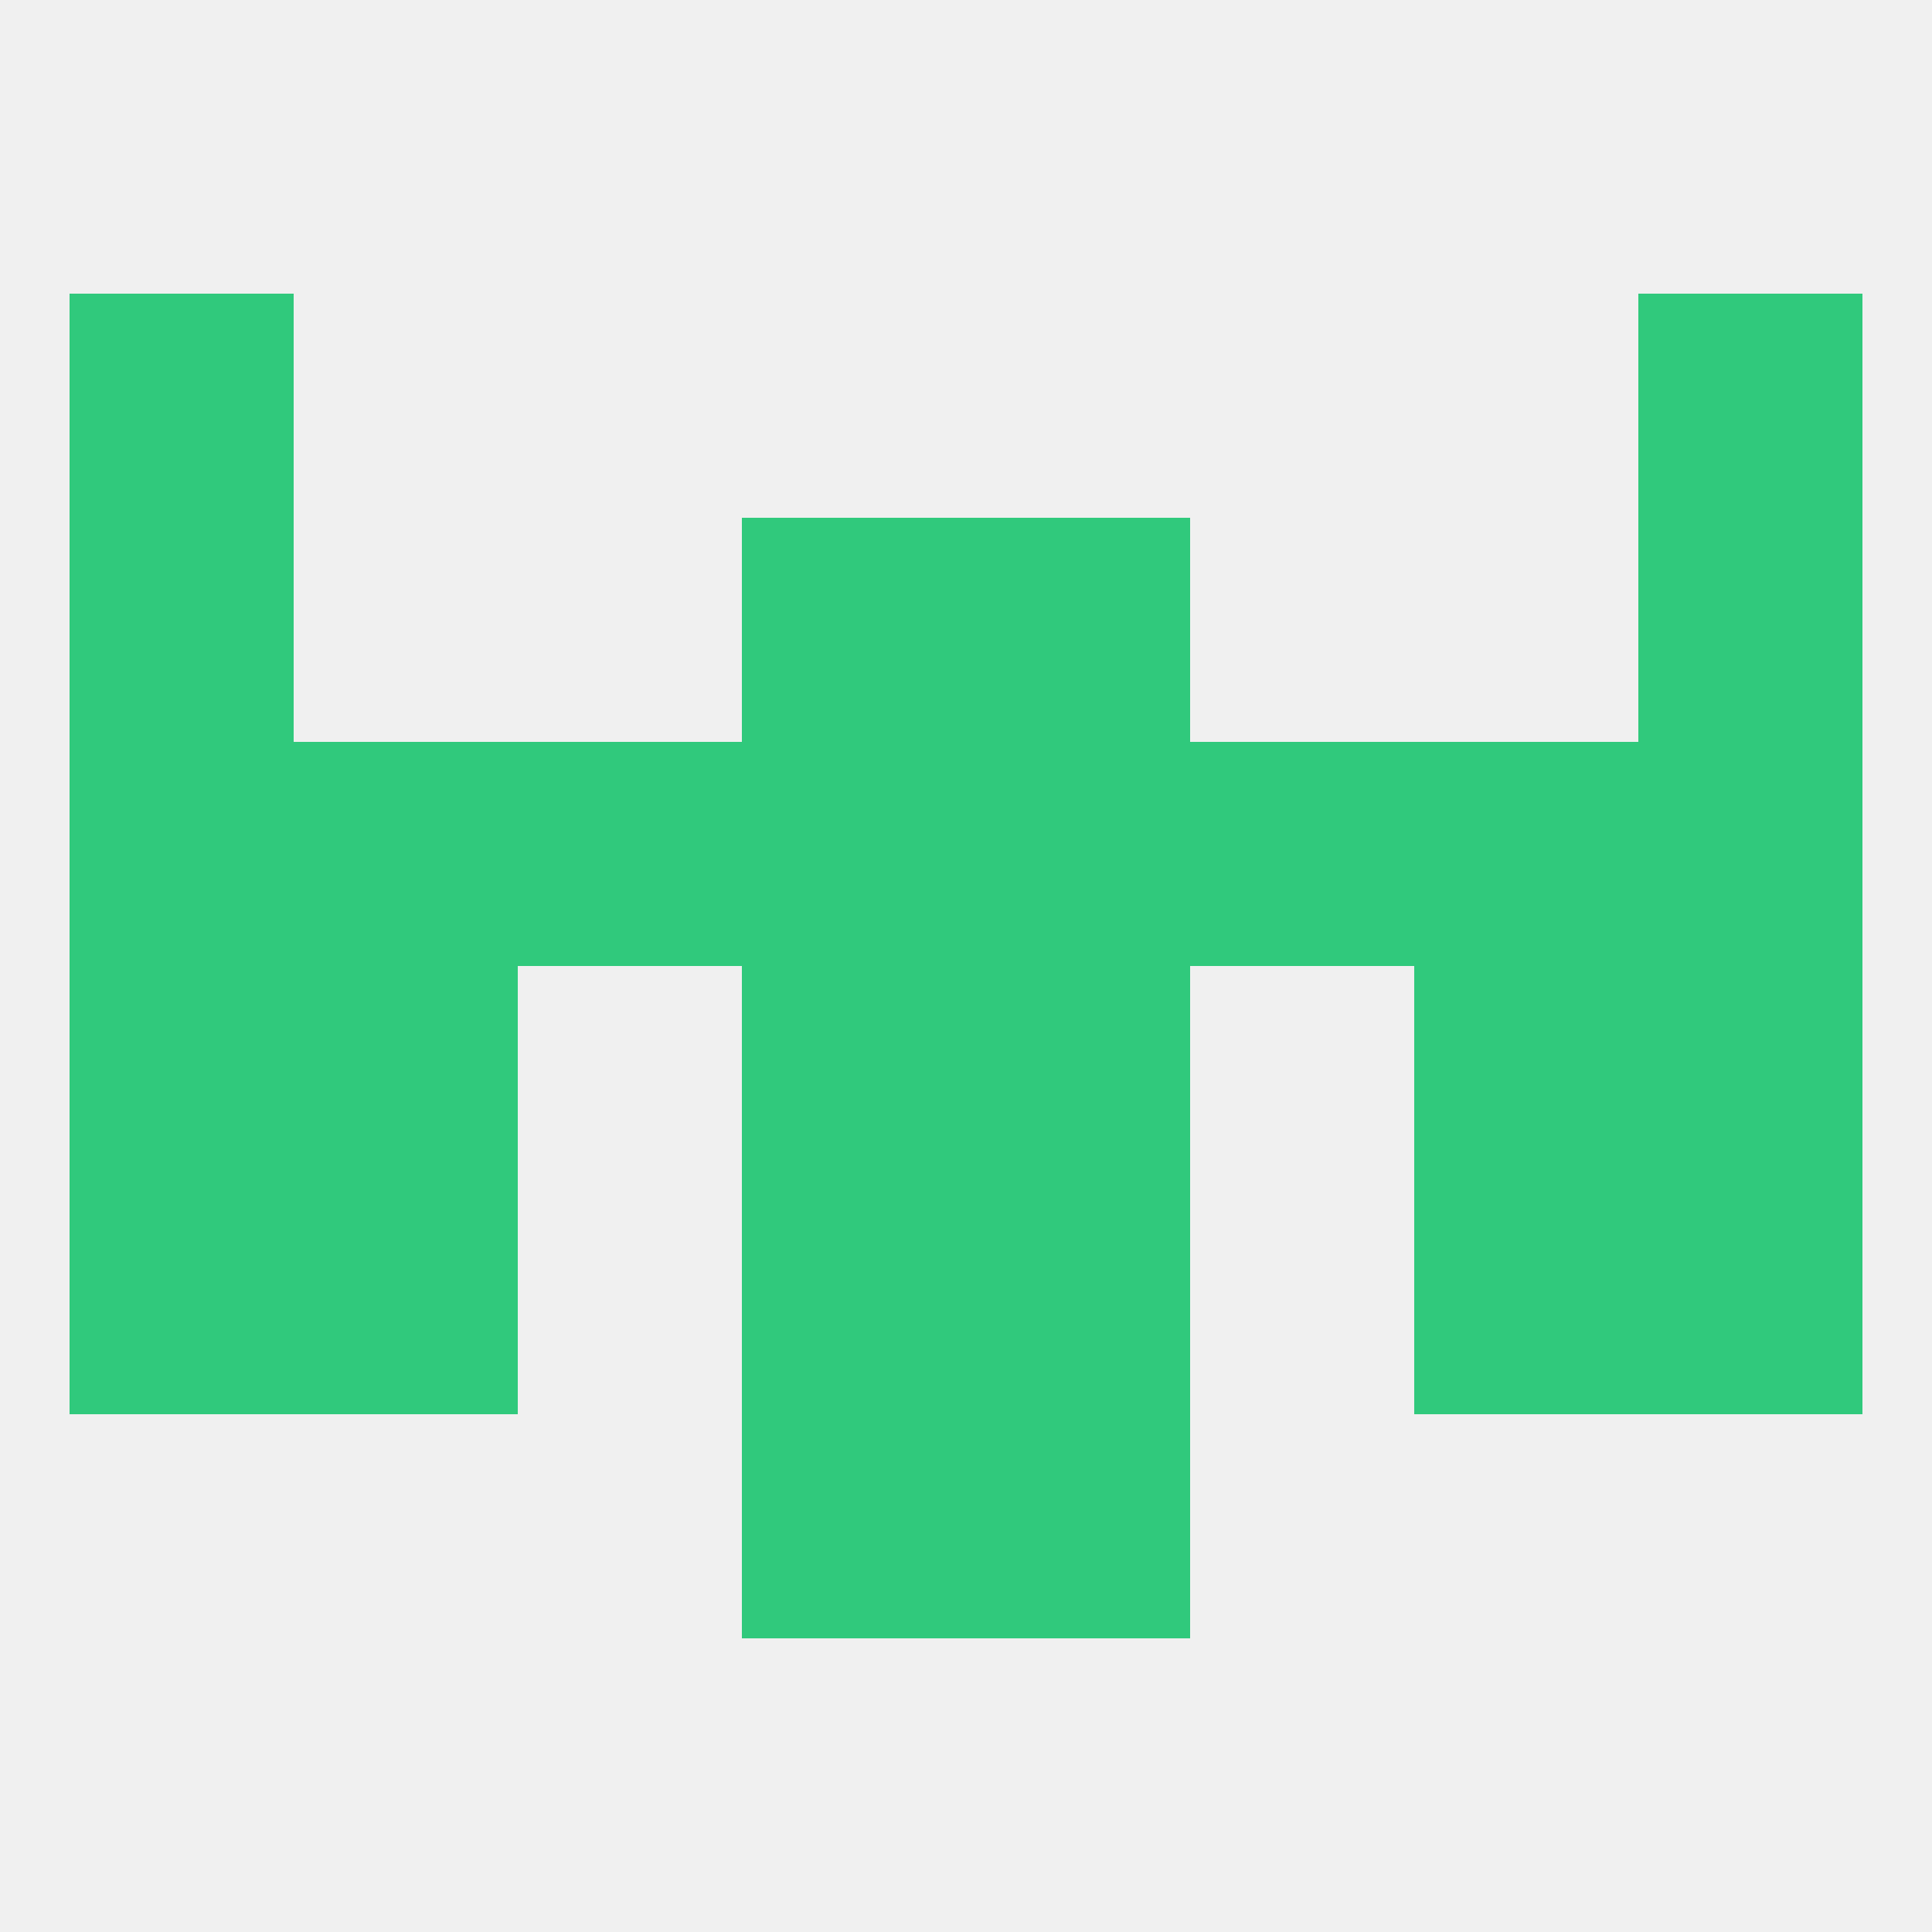
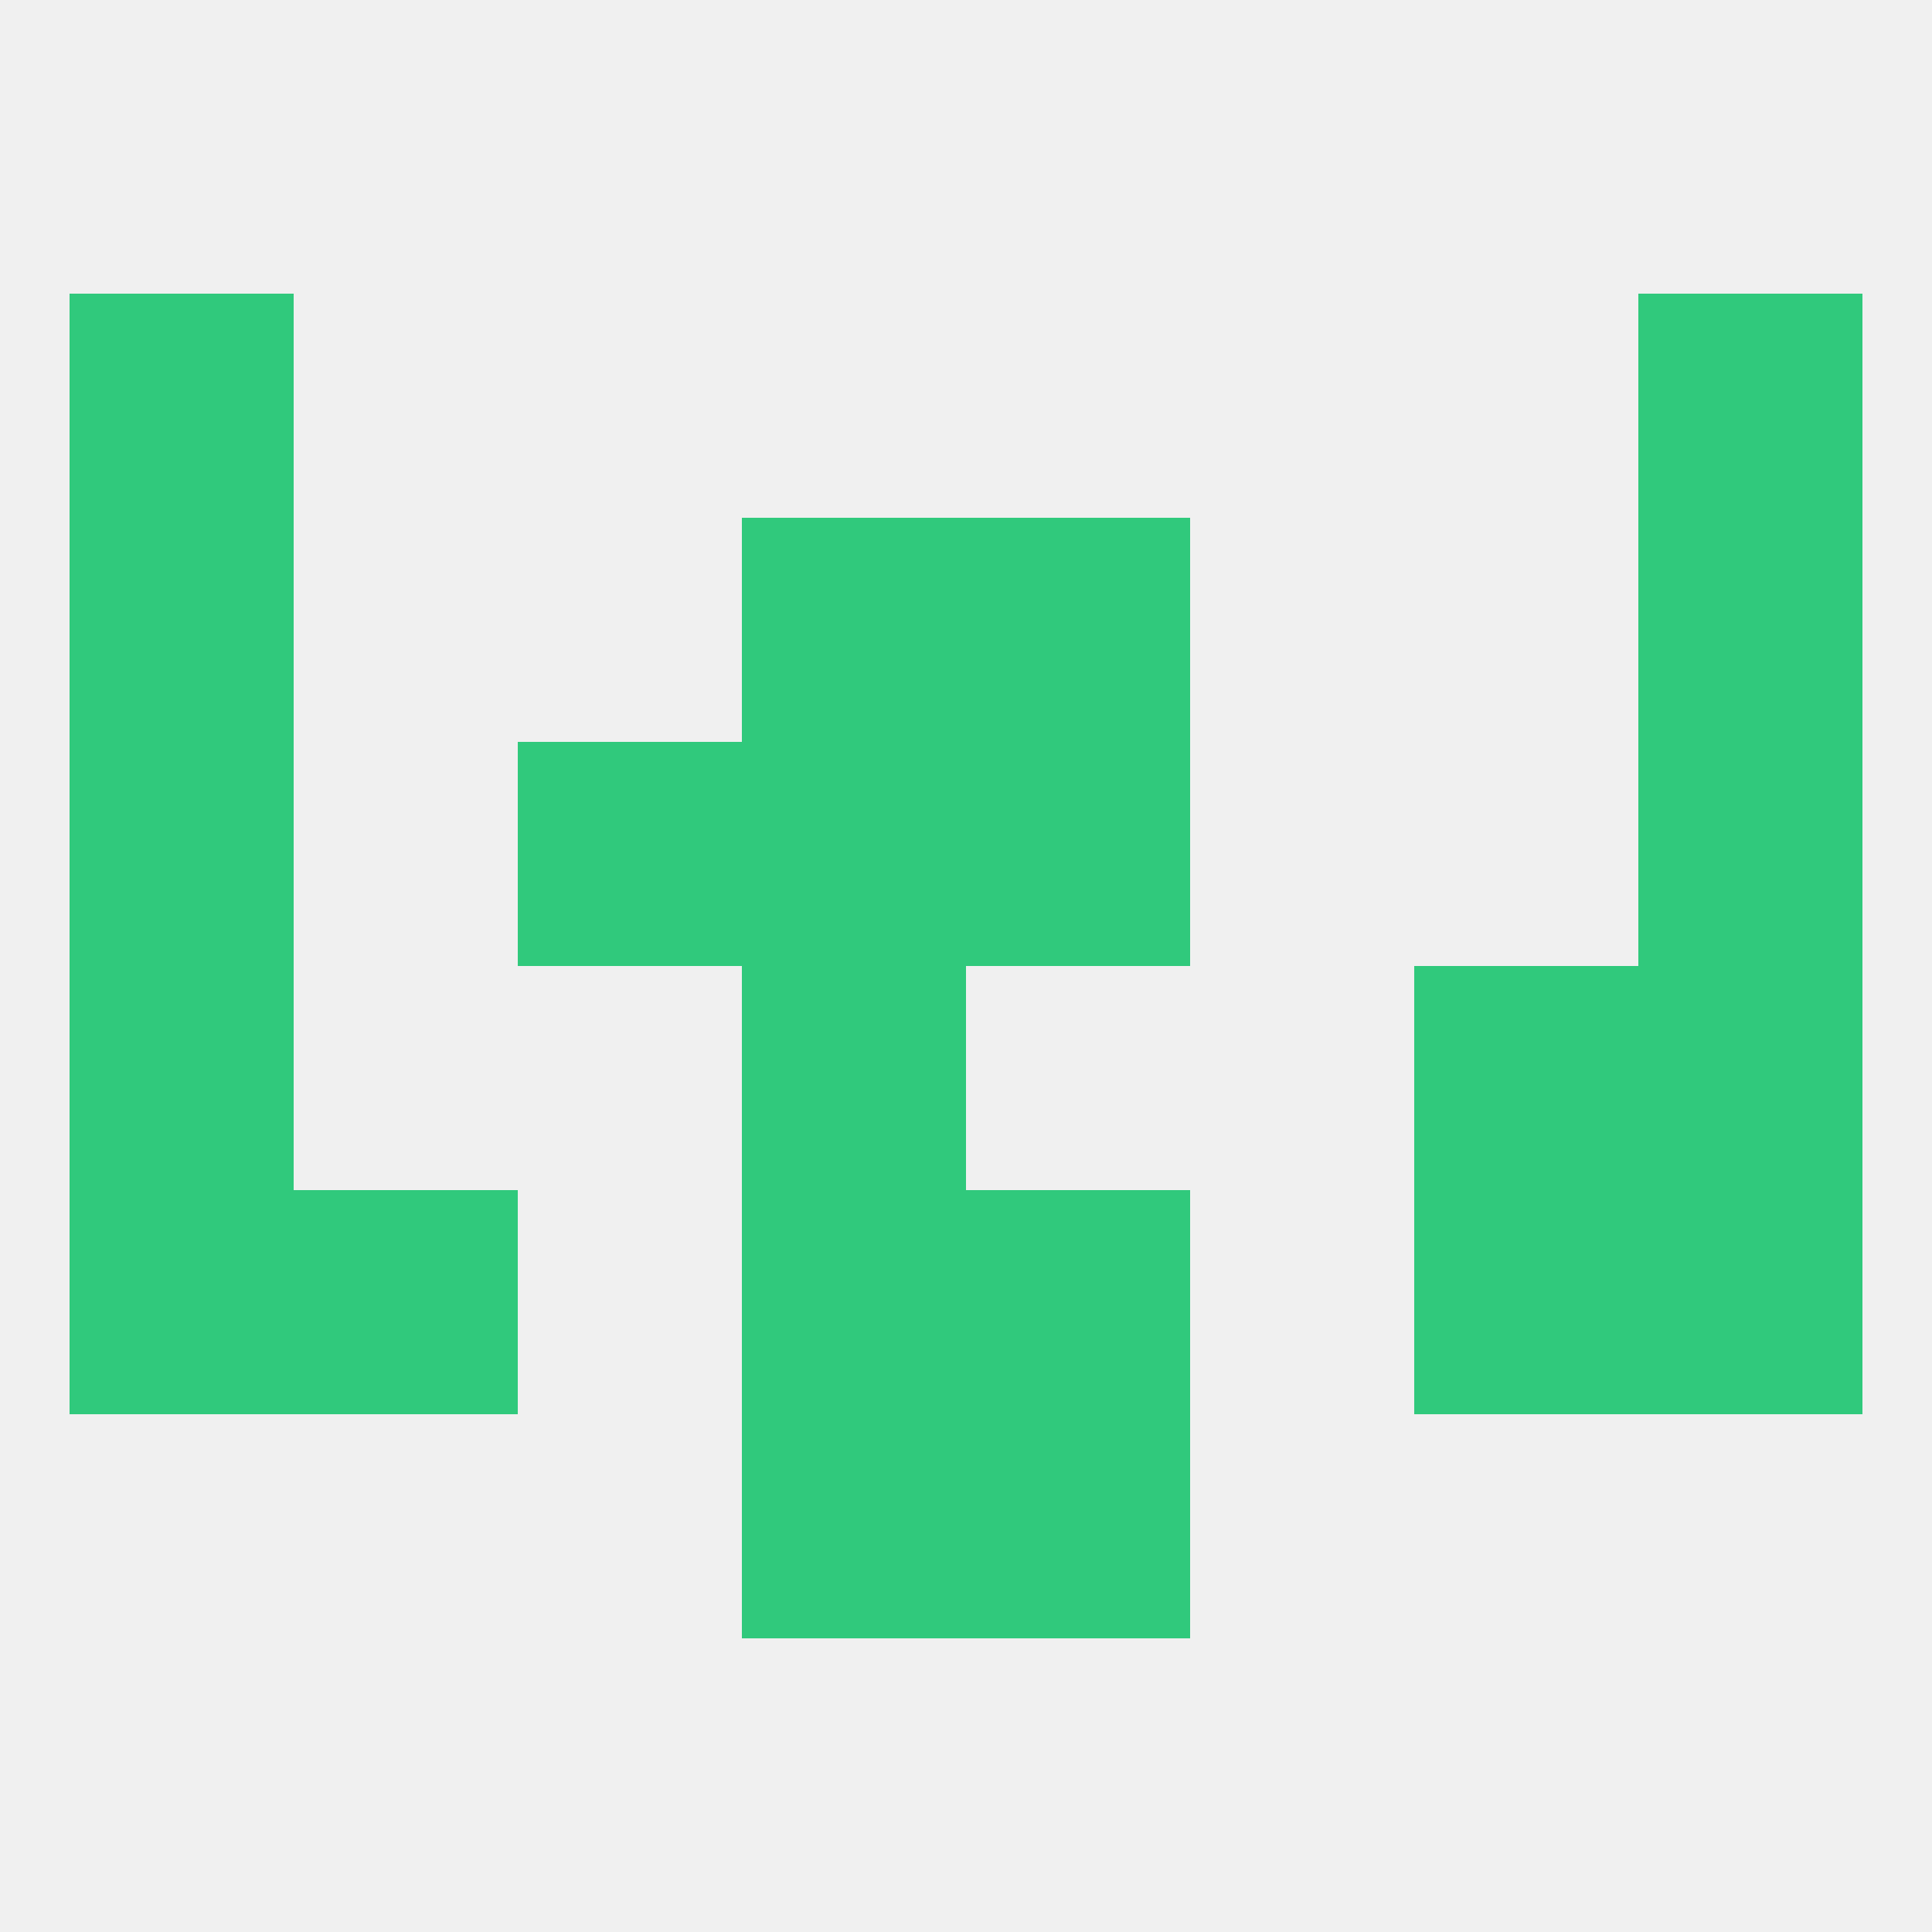
<svg xmlns="http://www.w3.org/2000/svg" version="1.1" baseprofile="full" width="250" height="250" viewBox="0 0 250 250">
  <rect width="100%" height="100%" fill="rgba(240,240,240,255)" />
  <rect x="125" y="154" width="29" height="29" fill="rgba(48,201,124,255)" />
  <rect x="9" y="154" width="29" height="29" fill="rgba(48,201,124,255)" />
  <rect x="212" y="154" width="29" height="29" fill="rgba(48,201,124,255)" />
  <rect x="38" y="154" width="29" height="29" fill="rgba(48,201,124,255)" />
  <rect x="183" y="154" width="29" height="29" fill="rgba(48,201,124,255)" />
  <rect x="96" y="154" width="29" height="29" fill="rgba(48,201,124,255)" />
  <rect x="96" y="96" width="29" height="29" fill="rgba(48,201,124,255)" />
-   <rect x="154" y="96" width="29" height="29" fill="rgba(48,201,124,255)" />
-   <rect x="183" y="96" width="29" height="29" fill="rgba(48,201,124,255)" />
  <rect x="125" y="96" width="29" height="29" fill="rgba(48,201,124,255)" />
  <rect x="67" y="96" width="29" height="29" fill="rgba(48,201,124,255)" />
-   <rect x="38" y="96" width="29" height="29" fill="rgba(48,201,124,255)" />
  <rect x="9" y="96" width="29" height="29" fill="rgba(48,201,124,255)" />
  <rect x="212" y="96" width="29" height="29" fill="rgba(48,201,124,255)" />
  <rect x="96" y="183" width="29" height="29" fill="rgba(48,201,124,255)" />
  <rect x="125" y="183" width="29" height="29" fill="rgba(48,201,124,255)" />
  <rect x="9" y="67" width="29" height="29" fill="rgba(48,201,124,255)" />
  <rect x="212" y="67" width="29" height="29" fill="rgba(48,201,124,255)" />
  <rect x="96" y="67" width="29" height="29" fill="rgba(48,201,124,255)" />
  <rect x="125" y="67" width="29" height="29" fill="rgba(48,201,124,255)" />
  <rect x="9" y="38" width="29" height="29" fill="rgba(48,201,124,255)" />
  <rect x="212" y="38" width="29" height="29" fill="rgba(48,201,124,255)" />
-   <rect x="125" y="125" width="29" height="29" fill="rgba(48,201,124,255)" />
-   <rect x="38" y="125" width="29" height="29" fill="rgba(48,201,124,255)" />
  <rect x="183" y="125" width="29" height="29" fill="rgba(48,201,124,255)" />
  <rect x="9" y="125" width="29" height="29" fill="rgba(48,201,124,255)" />
  <rect x="212" y="125" width="29" height="29" fill="rgba(48,201,124,255)" />
  <rect x="96" y="125" width="29" height="29" fill="rgba(48,201,124,255)" />
</svg>